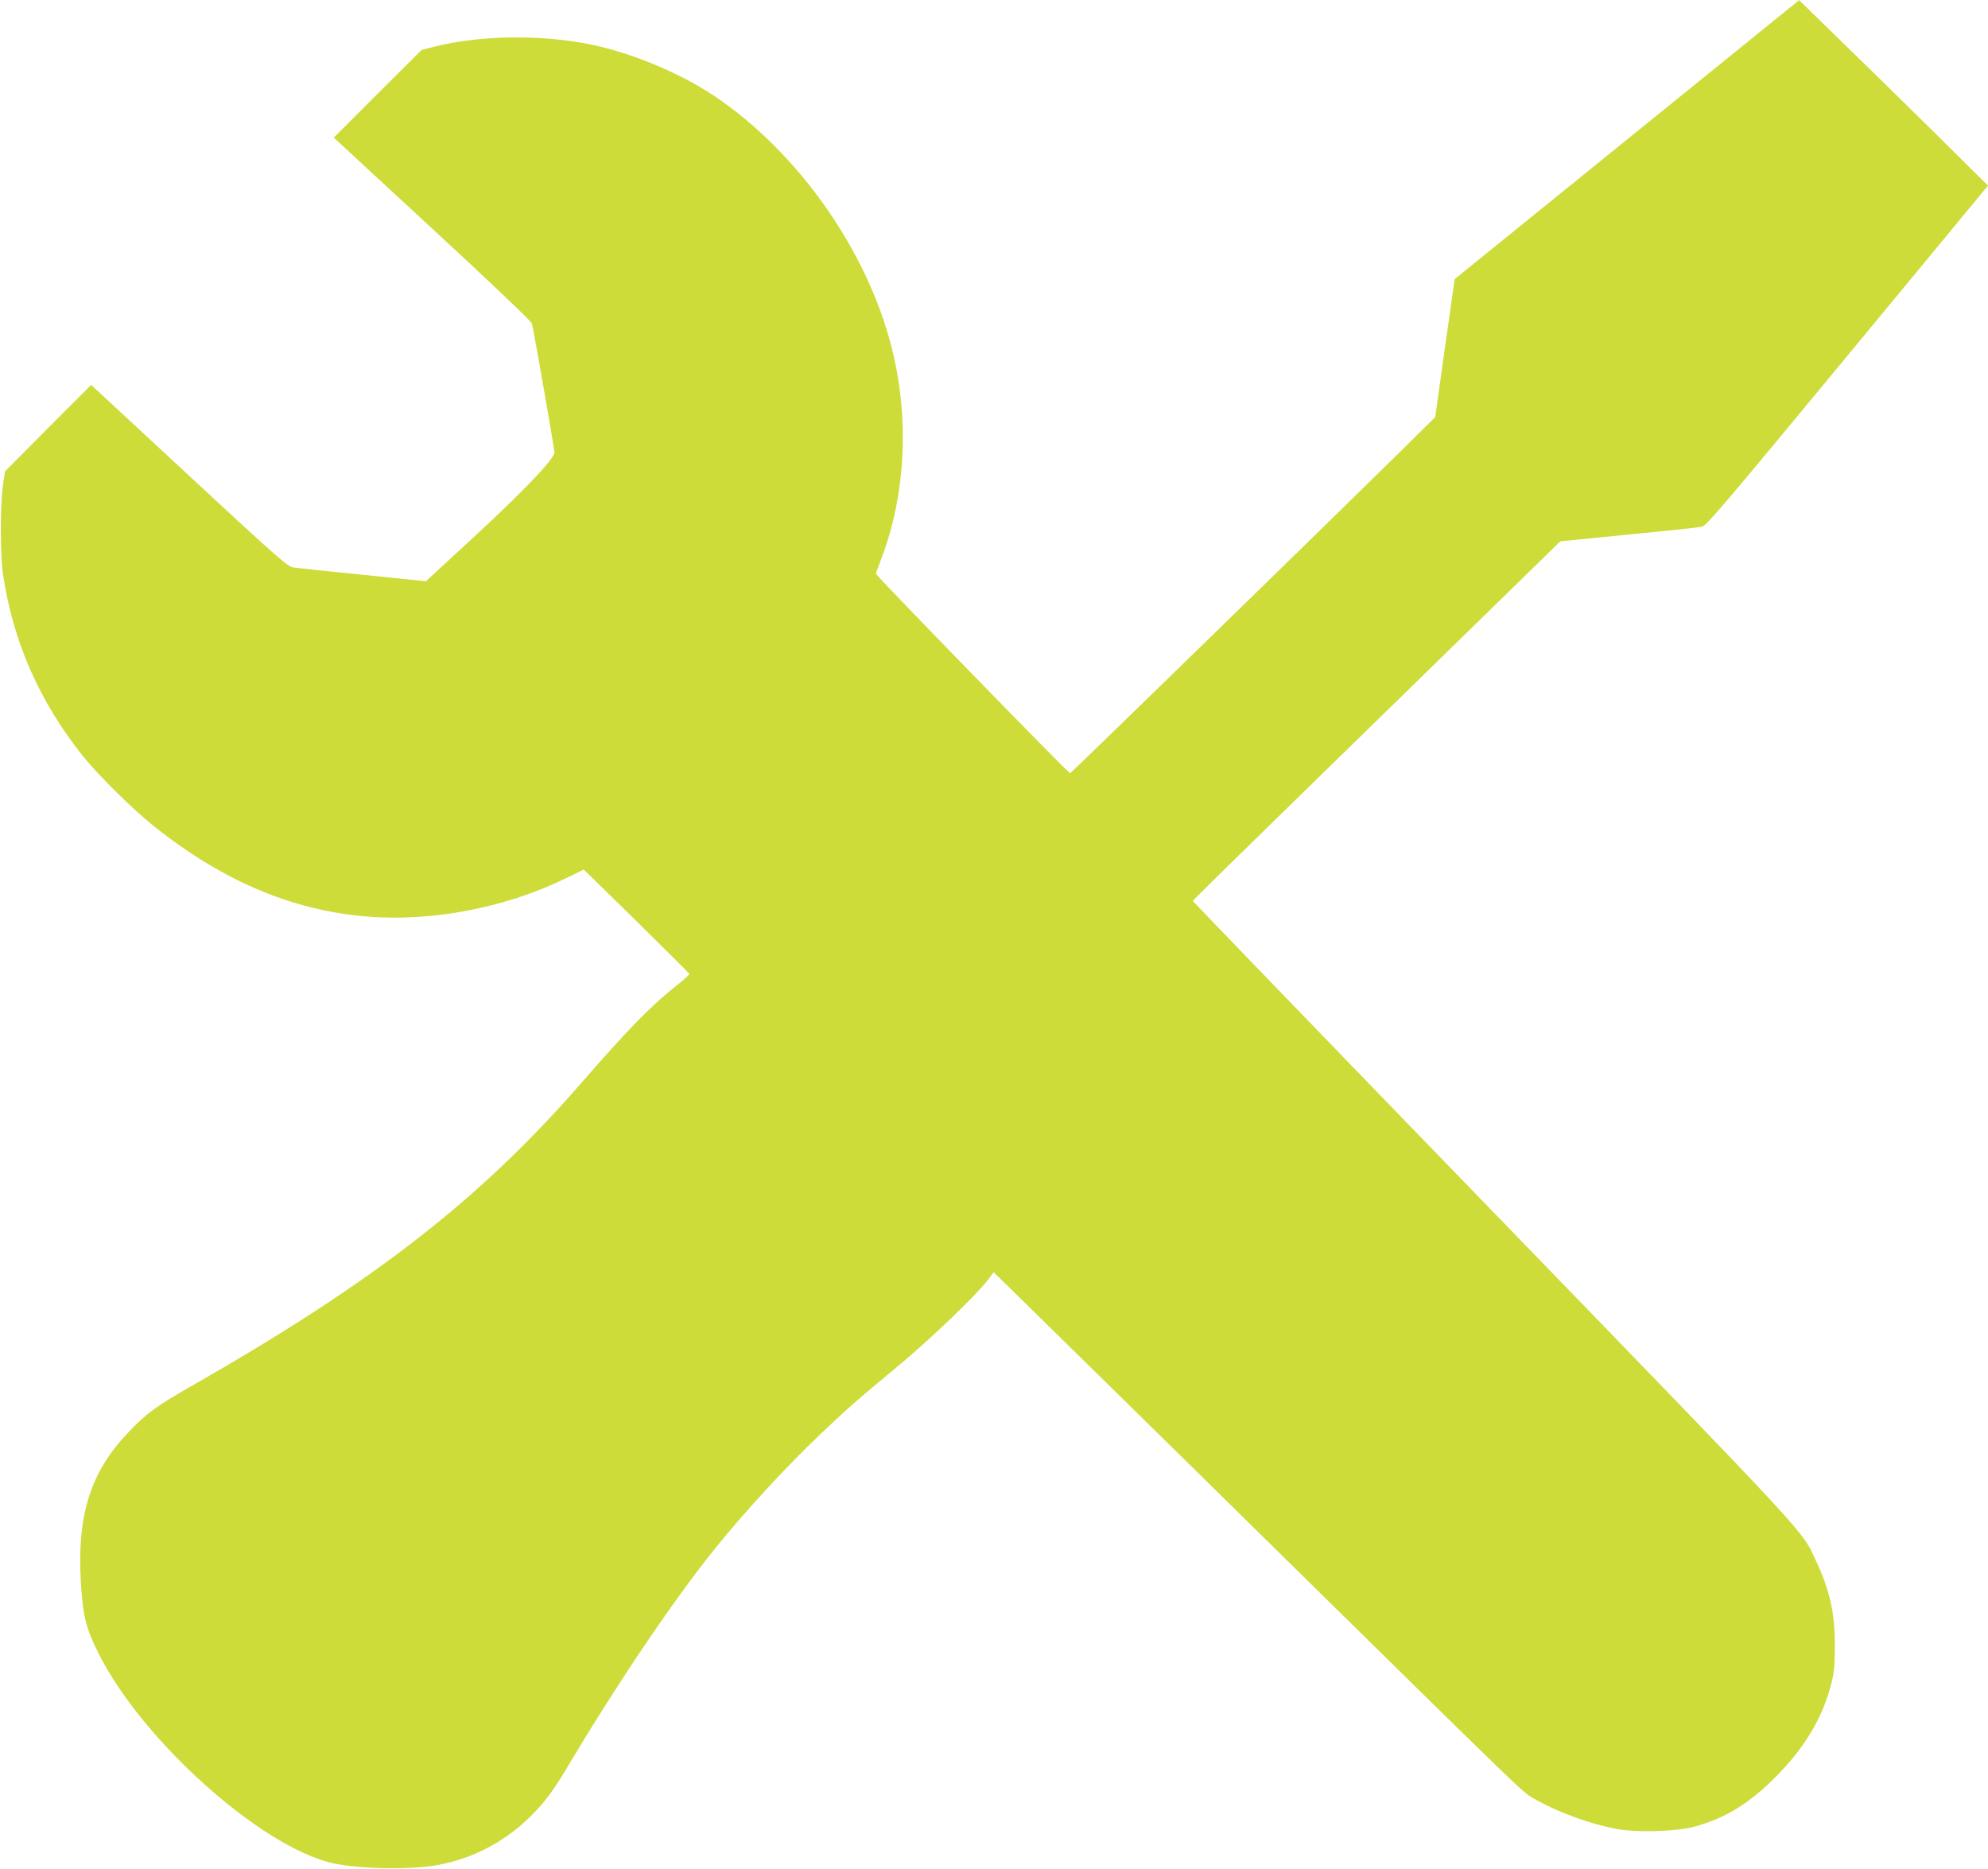
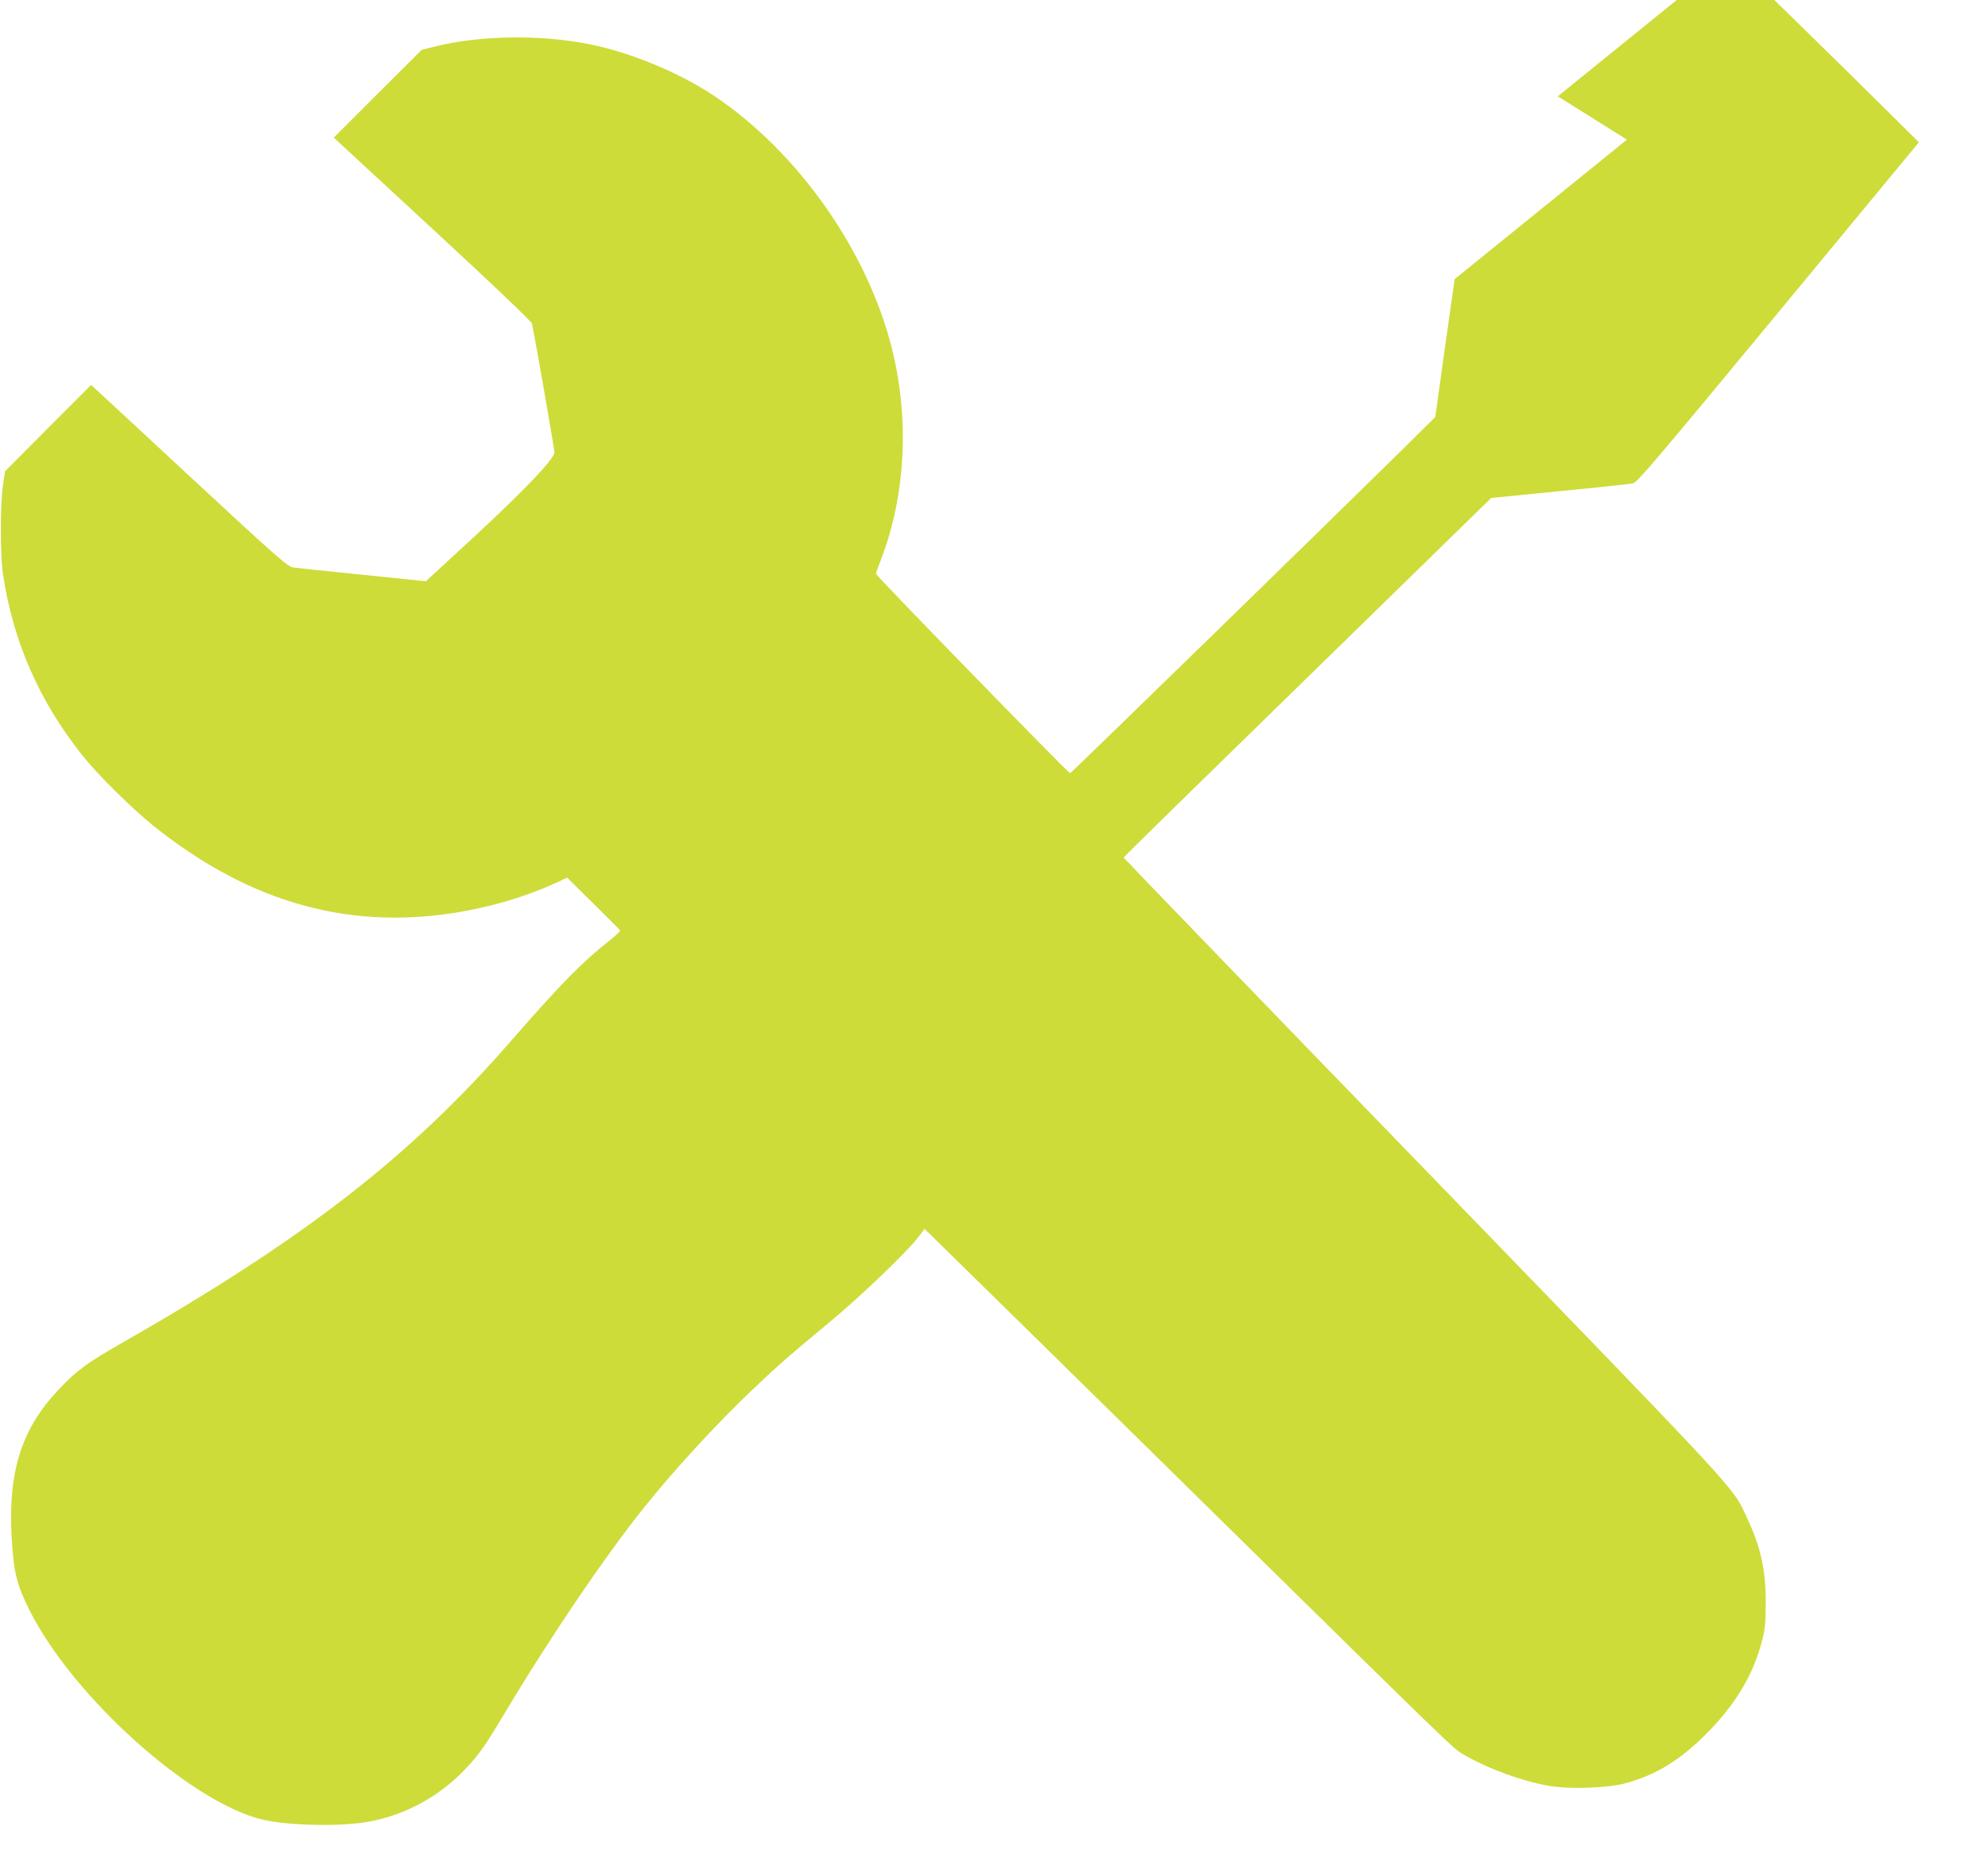
<svg xmlns="http://www.w3.org/2000/svg" version="1.0" width="1280pt" height="1203pt" viewBox="0 0 1280 1203" preserveAspectRatio="xMidYMid meet">
  <g transform="translate(0,1203) scale(0.1,-0.1)" fill="#cddc39" stroke="none">
-     <path d="M10475 11131 l-1109 -898 -63 -444 -62 -444 -238 -235 c-423 -417 -2104 -2055 -2113 -2058 -8 -3 -1250 1272 -1250 1284 0 5 16 49 35 99 156 408 181 899 68 1350 -157 631 -607 1269 -1148 1630 -223 148 -531 276 -798 330 -319 64 -713 58 -1002 -16 l-80 -20 -283 -282 -283 -283 635 -587 c375 -346 638 -596 641 -610 15 -64 145 -809 145 -829 0 -46 -242 -294 -635 -652 -66 -61 -136 -125 -156 -144 l-37 -34 -408 42 c-225 22 -426 44 -447 47 -35 5 -111 72 -670 591 l-630 584 -278 -278 -277 -279 -13 -90 c-18 -117 -18 -452 0 -570 64 -432 233 -818 509 -1165 99 -125 319 -343 457 -454 630 -505 1284 -684 2010 -551 236 44 453 115 657 215 l107 52 338 -331 c186 -183 339 -336 341 -340 2 -5 -28 -32 -65 -62 -178 -140 -316 -280 -633 -644 -651 -748 -1335 -1279 -2509 -1949 -224 -128 -289 -175 -401 -293 -248 -258 -336 -536 -309 -978 13 -208 33 -289 114 -450 280 -559 1043 -1243 1505 -1349 171 -39 511 -45 686 -11 221 42 424 149 585 307 104 103 149 164 279 383 293 490 649 1016 905 1335 196 244 456 527 690 750 159 152 240 223 490 430 205 169 501 452 583 557 l40 53 639 -627 c351 -345 886 -870 1188 -1168 1610 -1583 1574 -1548 1643 -1589 158 -92 375 -171 552 -202 129 -22 371 -14 483 15 201 53 359 149 532 324 183 185 296 372 352 584 23 84 26 120 27 253 1 213 -31 359 -123 555 -93 199 -8 107 -2078 2244 -1063 1097 -1933 1998 -1933 2001 0 3 224 224 497 490 273 267 806 787 1183 1155 l686 670 440 44 c241 23 454 46 472 50 28 5 143 141 937 1101 l905 1095 -402 398 c-222 218 -496 487 -609 596 l-205 200 -1109 -898z" />
+     <path d="M10475 11131 l-1109 -898 -63 -444 -62 -444 -238 -235 c-423 -417 -2104 -2055 -2113 -2058 -8 -3 -1250 1272 -1250 1284 0 5 16 49 35 99 156 408 181 899 68 1350 -157 631 -607 1269 -1148 1630 -223 148 -531 276 -798 330 -319 64 -713 58 -1002 -16 l-80 -20 -283 -282 -283 -283 635 -587 c375 -346 638 -596 641 -610 15 -64 145 -809 145 -829 0 -46 -242 -294 -635 -652 -66 -61 -136 -125 -156 -144 l-37 -34 -408 42 c-225 22 -426 44 -447 47 -35 5 -111 72 -670 591 l-630 584 -278 -278 -277 -279 -13 -90 c-18 -117 -18 -452 0 -570 64 -432 233 -818 509 -1165 99 -125 319 -343 457 -454 630 -505 1284 -684 2010 -551 236 44 453 115 657 215 c186 -183 339 -336 341 -340 2 -5 -28 -32 -65 -62 -178 -140 -316 -280 -633 -644 -651 -748 -1335 -1279 -2509 -1949 -224 -128 -289 -175 -401 -293 -248 -258 -336 -536 -309 -978 13 -208 33 -289 114 -450 280 -559 1043 -1243 1505 -1349 171 -39 511 -45 686 -11 221 42 424 149 585 307 104 103 149 164 279 383 293 490 649 1016 905 1335 196 244 456 527 690 750 159 152 240 223 490 430 205 169 501 452 583 557 l40 53 639 -627 c351 -345 886 -870 1188 -1168 1610 -1583 1574 -1548 1643 -1589 158 -92 375 -171 552 -202 129 -22 371 -14 483 15 201 53 359 149 532 324 183 185 296 372 352 584 23 84 26 120 27 253 1 213 -31 359 -123 555 -93 199 -8 107 -2078 2244 -1063 1097 -1933 1998 -1933 2001 0 3 224 224 497 490 273 267 806 787 1183 1155 l686 670 440 44 c241 23 454 46 472 50 28 5 143 141 937 1101 l905 1095 -402 398 c-222 218 -496 487 -609 596 l-205 200 -1109 -898z" />
  </g>
</svg>